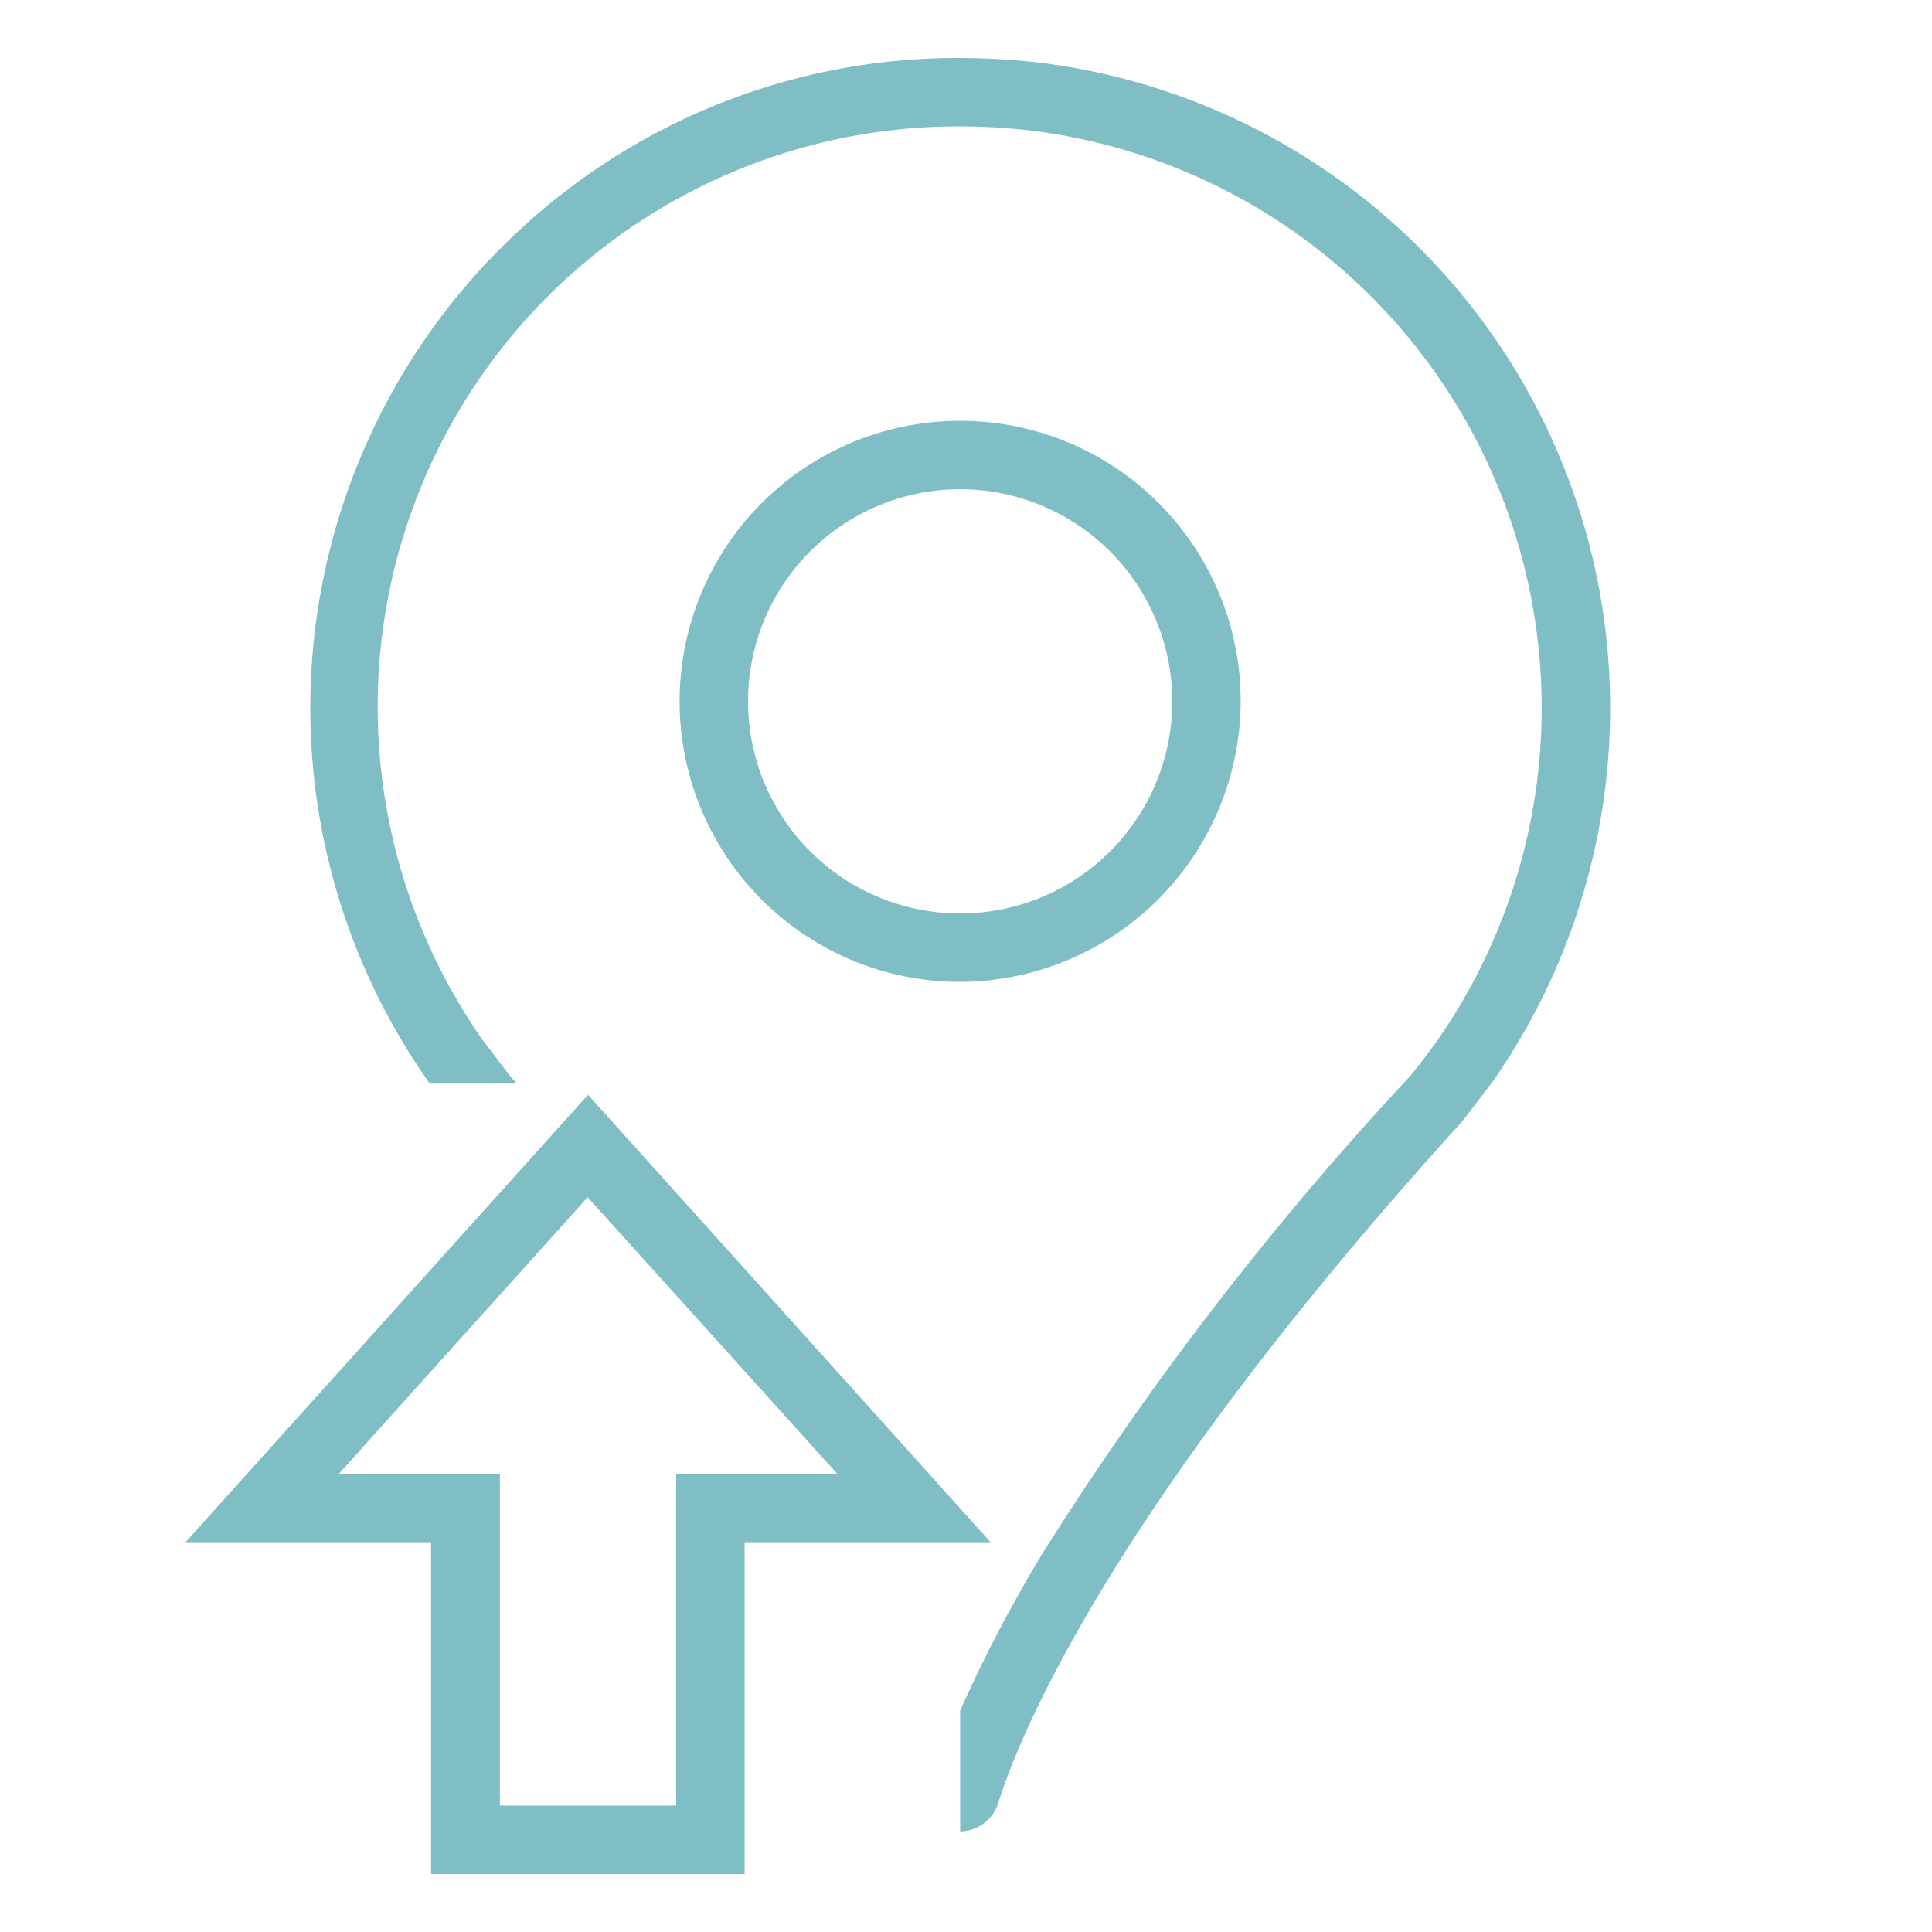
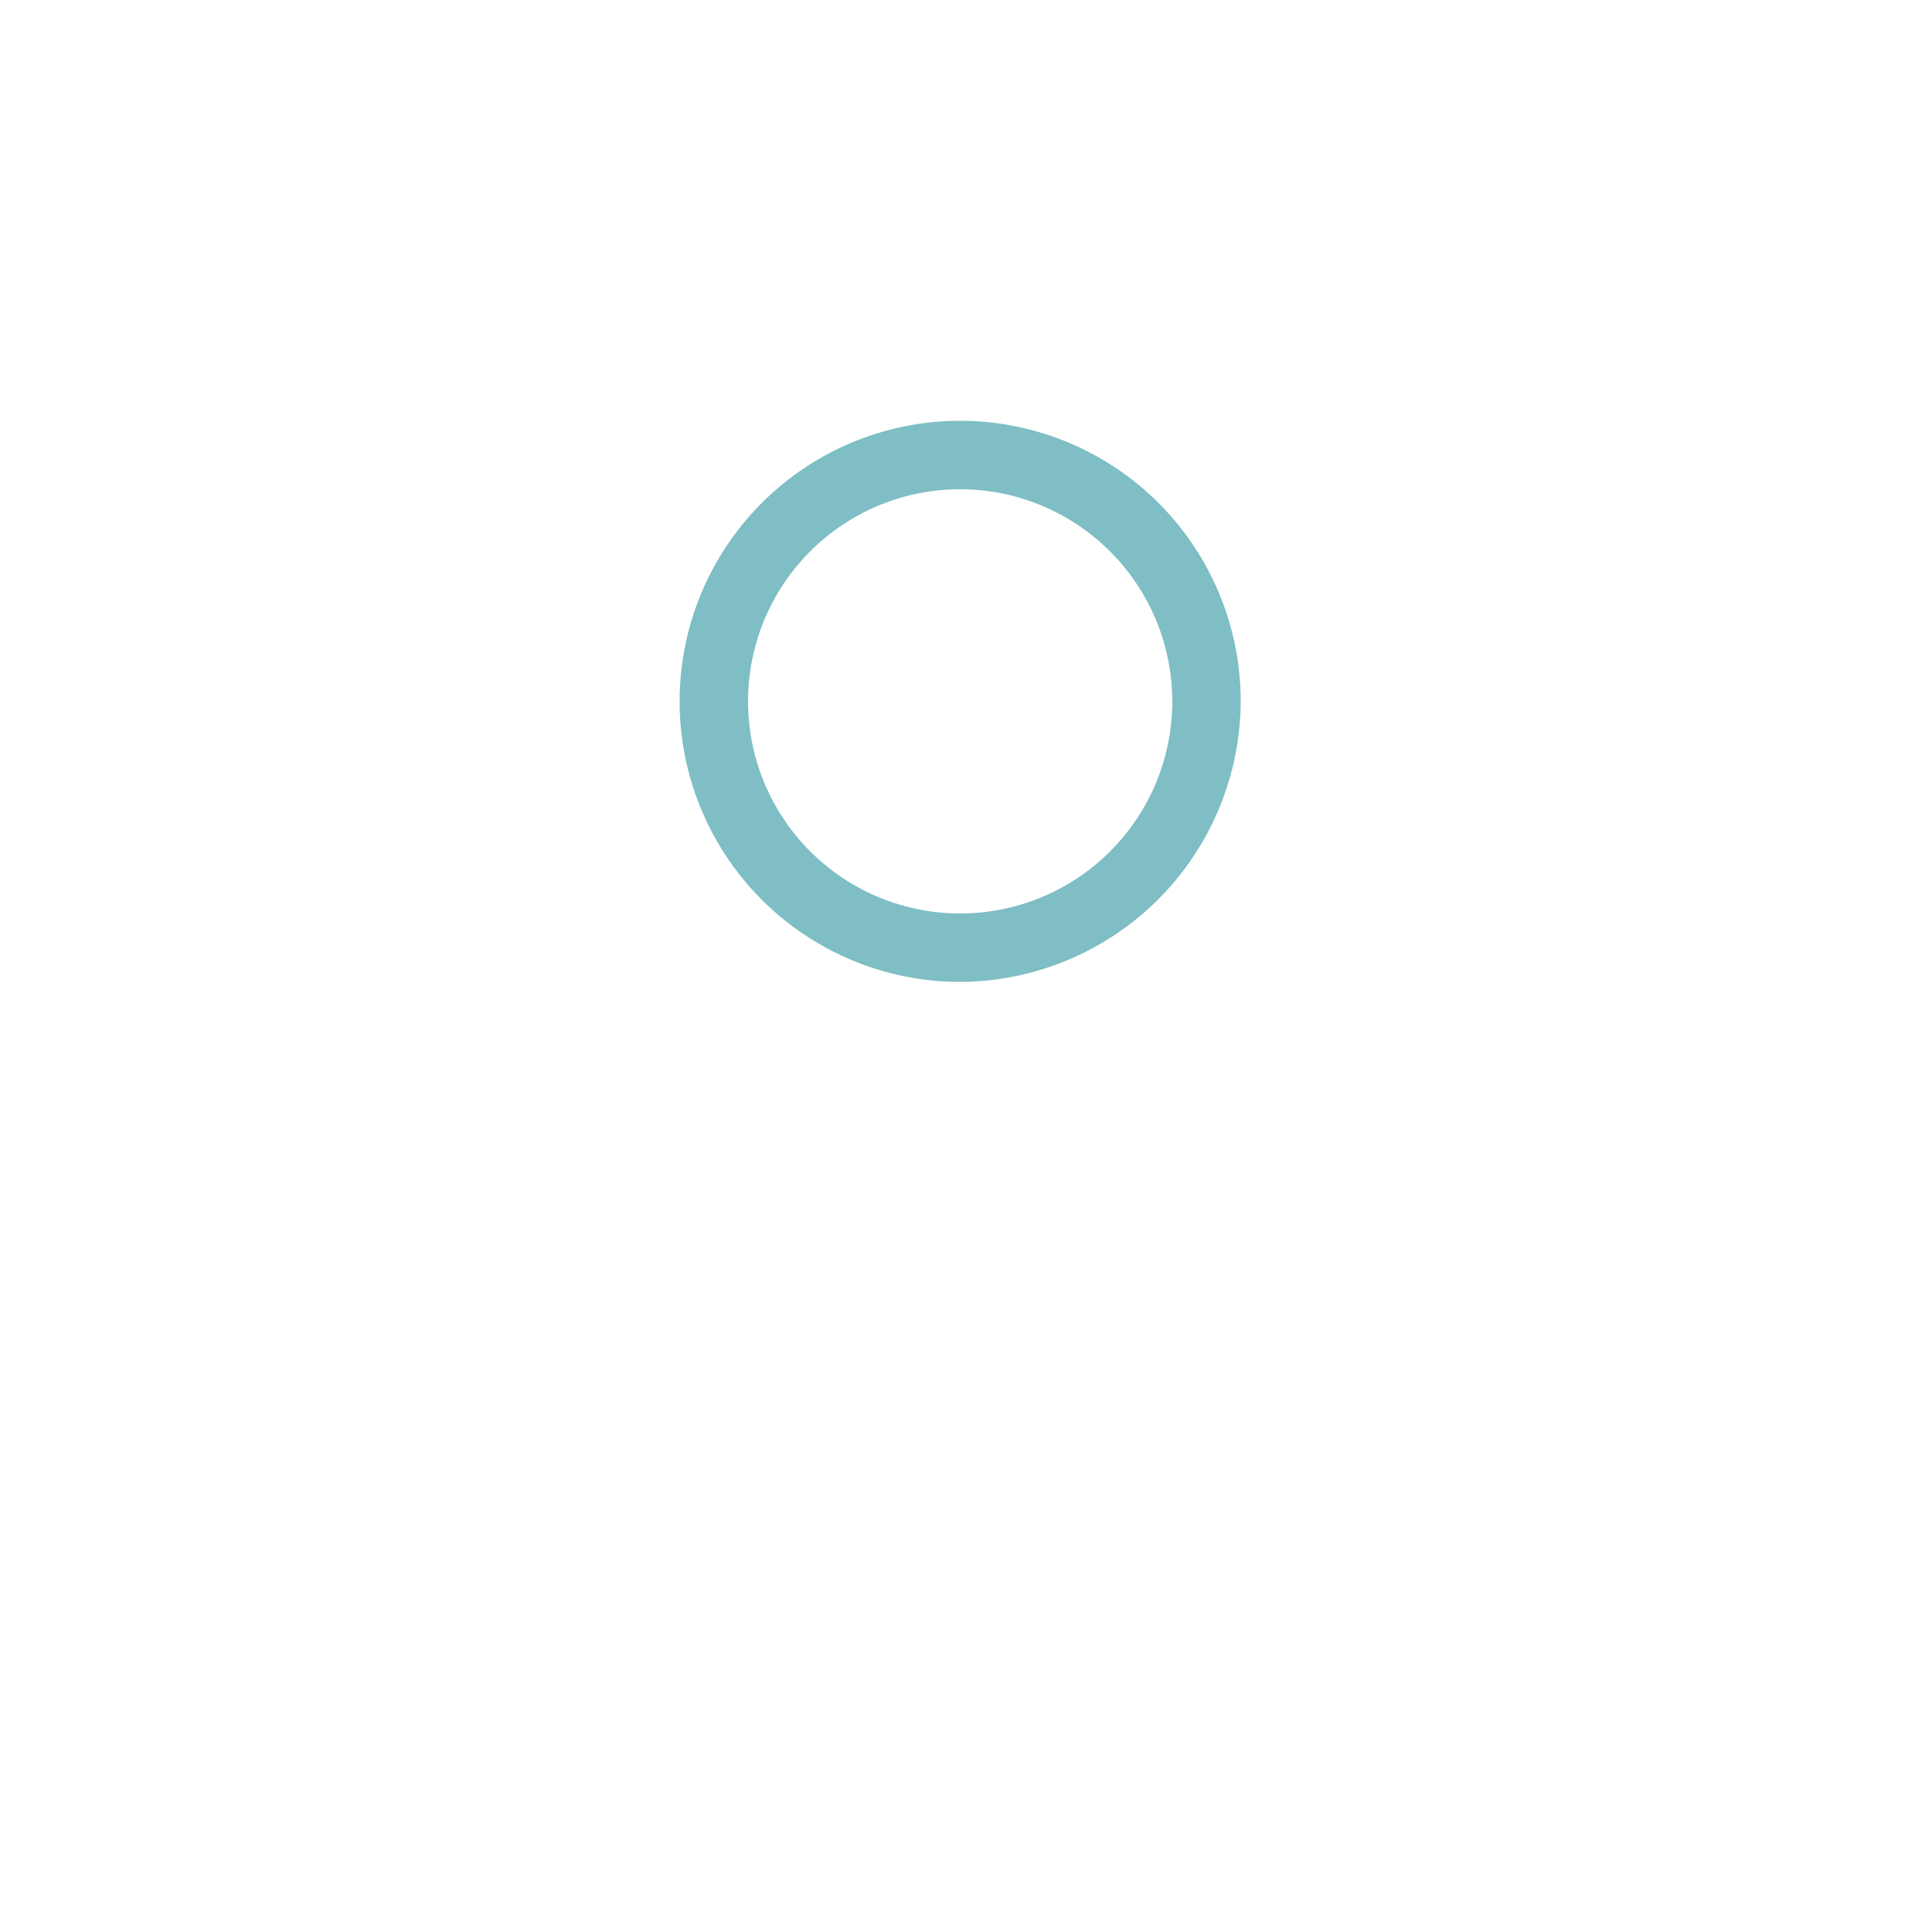
<svg xmlns="http://www.w3.org/2000/svg" id="Calque_1" data-name="Calque 1" viewBox="0 0 96 96">
  <defs>
    <style>.cls-1{fill:#7ebec4;}</style>
  </defs>
  <g id="pin_fleche">
-     <path class="cls-1" d="M79.84,31.91A32.31,32.31,0,0,0,51.38,3.08a36,36,0,0,0-3.72-.2,31.94,31.94,0,0,0-21.49,8.23,32.32,32.32,0,0,0-4.93,42.57l.11.16h4.32a3.33,3.33,0,0,0-.25-.28c-.22-.28-1-1.32-1.4-1.83A28.85,28.85,0,0,1,47.66,6.28,31.47,31.47,0,0,1,51,6.46,28.91,28.91,0,0,1,71.4,51.73c-.33.46-1,1.35-1.34,1.75A158.93,158.93,0,0,0,51.92,77,68.62,68.62,0,0,0,47.71,85h0v6h0a2,2,0,0,0,1.89-1.4c.93-3,5.32-14.35,23.05-33.87,0,0,1-1.31,1.53-2A32.44,32.44,0,0,0,79.84,31.91Z" />
    <path class="cls-1" d="M47.71,48.79A13.94,13.94,0,1,1,61.65,34.85,14,14,0,0,1,47.71,48.79Zm0-24.48A10.54,10.54,0,1,0,58.25,34.85,10.55,10.55,0,0,0,47.71,24.31Z" />
-     <path class="cls-1" d="M37,93.12H21.42V76.63H9.22l20-22.23,20,22.23H37Zm-12.16-3.4h8.76V73.23h8L29.2,59.49,16.84,73.23h8Z" />
  </g>
</svg>